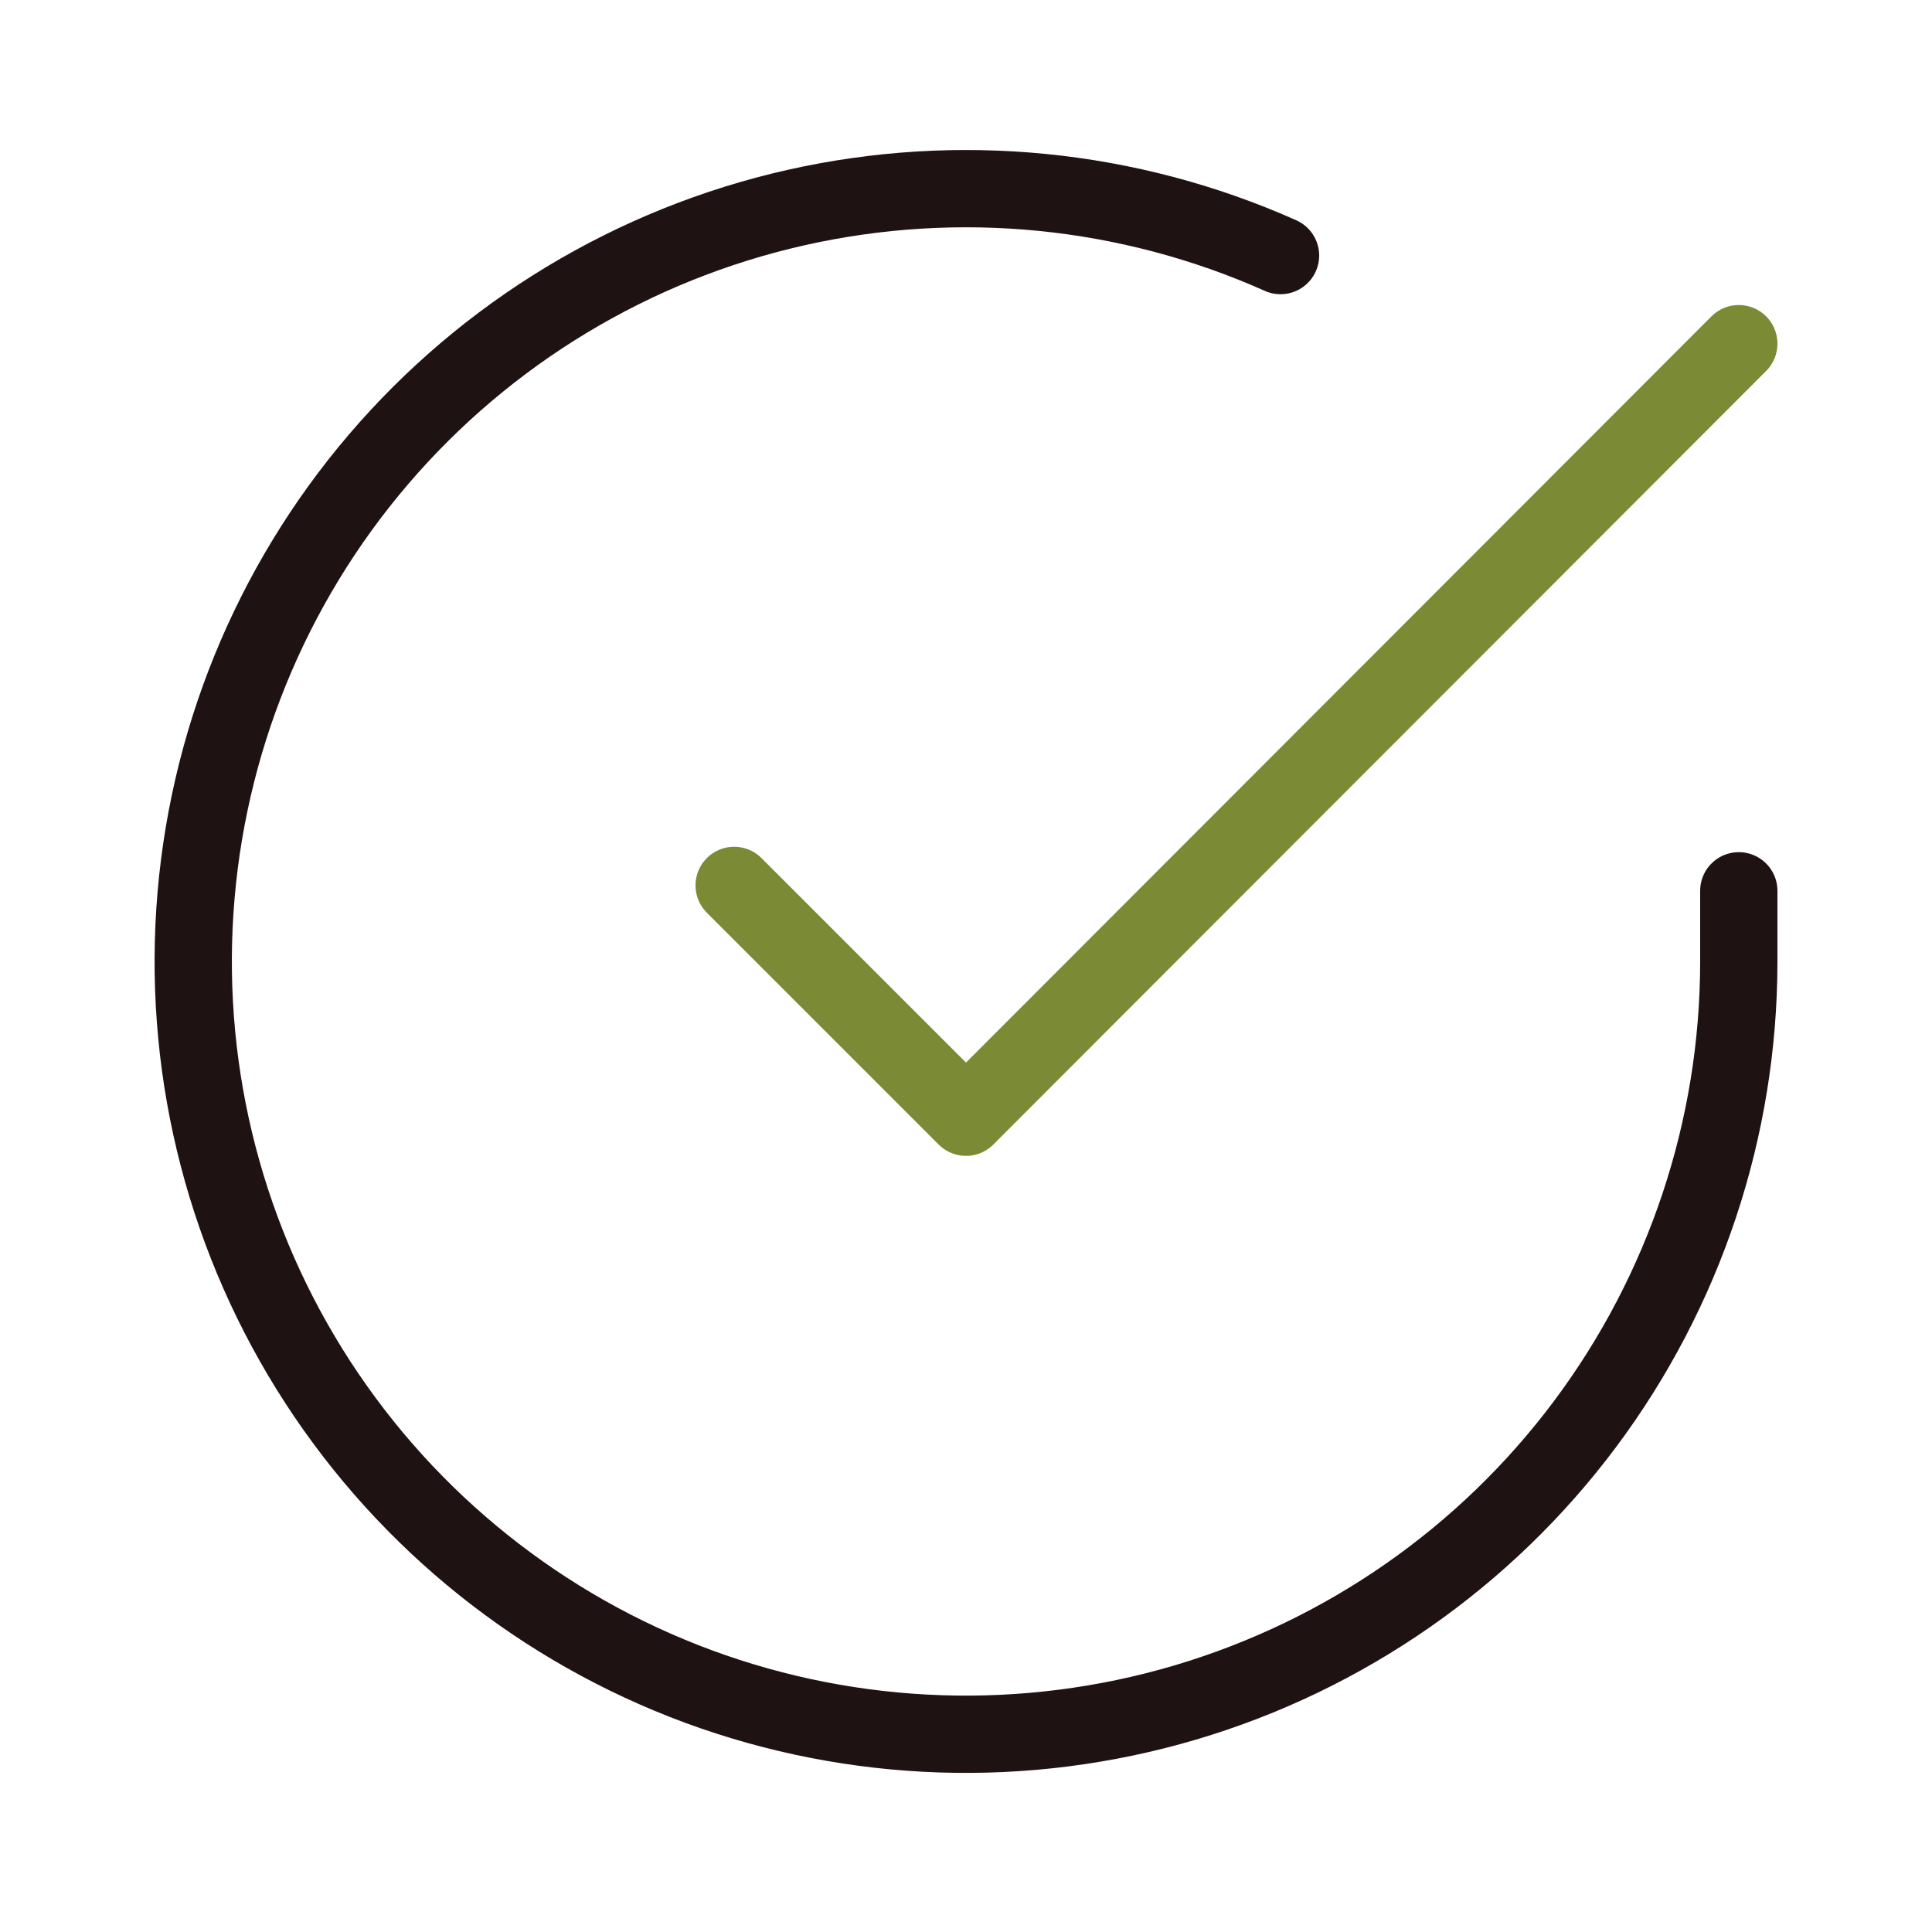
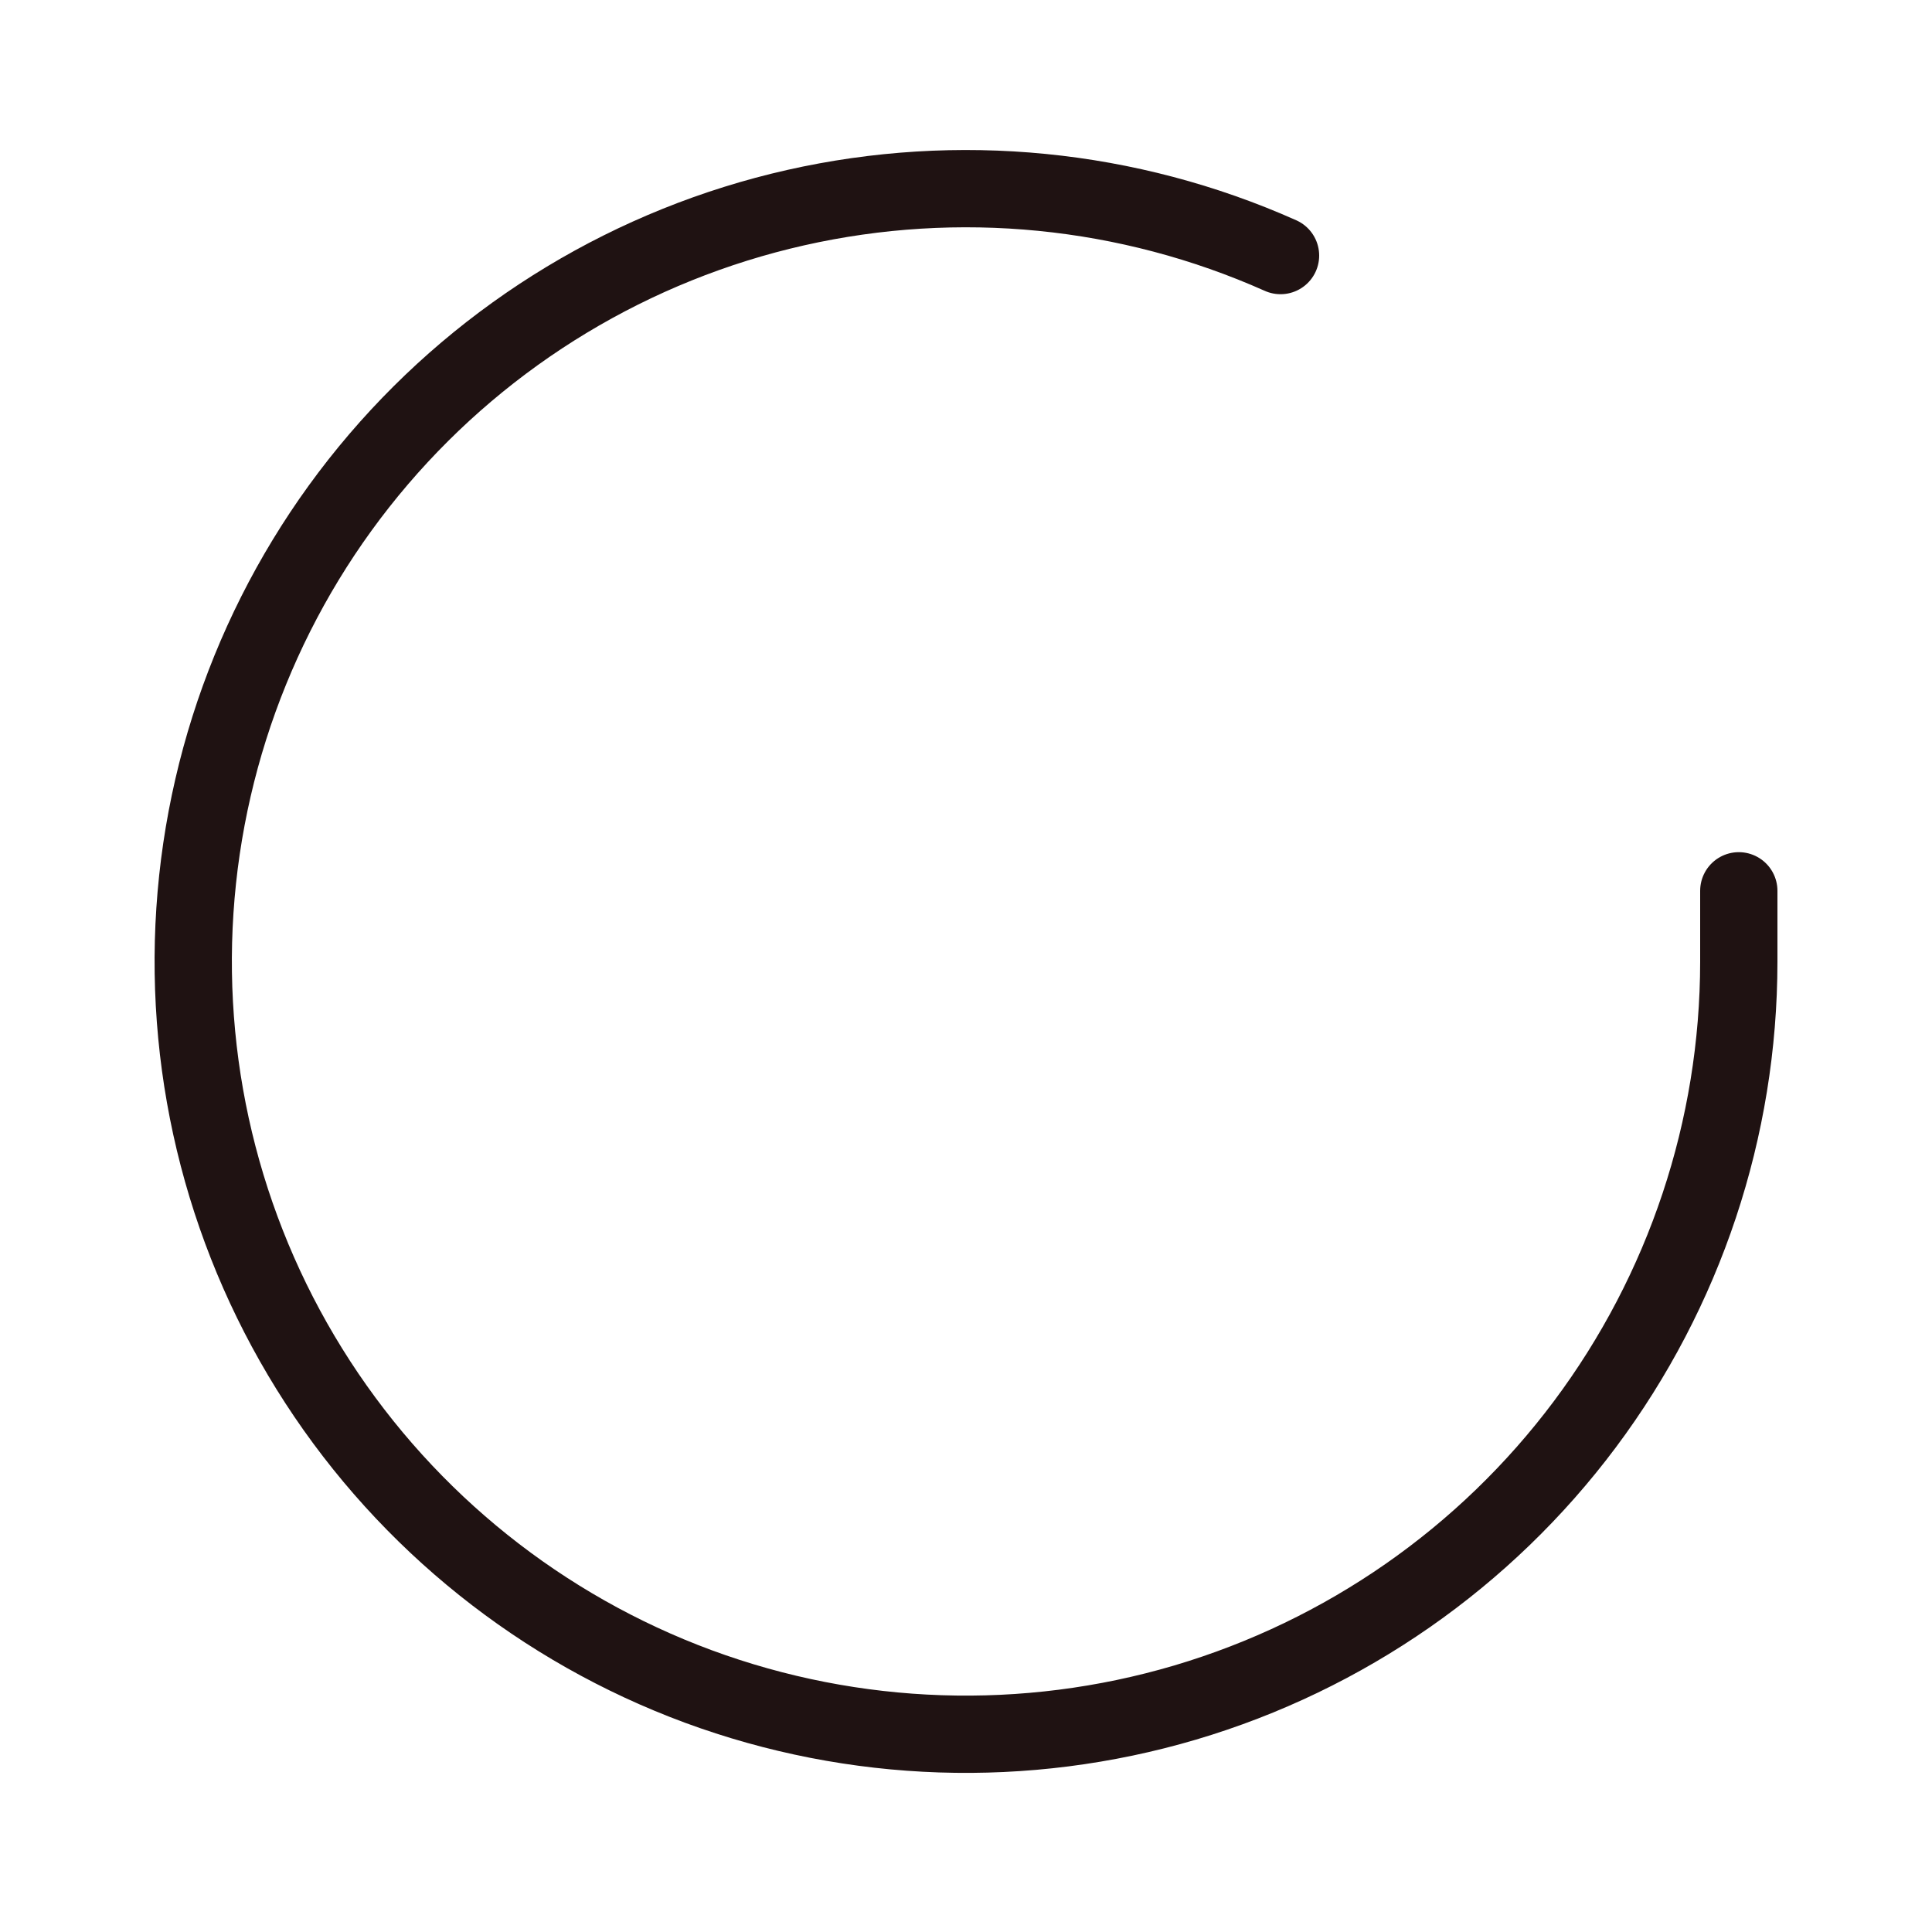
<svg xmlns="http://www.w3.org/2000/svg" width="25" height="25" viewBox="0 0 25 25" fill="none">
  <path d="M22.5 11.527V12.447C22.499 14.603 21.8 16.702 20.509 18.429C19.218 20.156 17.403 21.419 15.335 22.031C13.267 22.642 11.057 22.569 9.034 21.822C7.012 21.074 5.285 19.693 4.111 17.884C2.937 16.075 2.38 13.935 2.522 11.783C2.664 9.631 3.497 7.583 4.898 5.944C6.299 4.305 8.193 3.162 10.296 2.687C12.4 2.212 14.6 2.429 16.57 3.307" stroke="#1F1212" stroke-linecap="round" stroke-linejoin="round" />
-   <path d="M22.5 4.447L12.5 14.457L9.5 11.457" stroke="#7B8A34" stroke-linecap="round" stroke-linejoin="round" />
</svg>